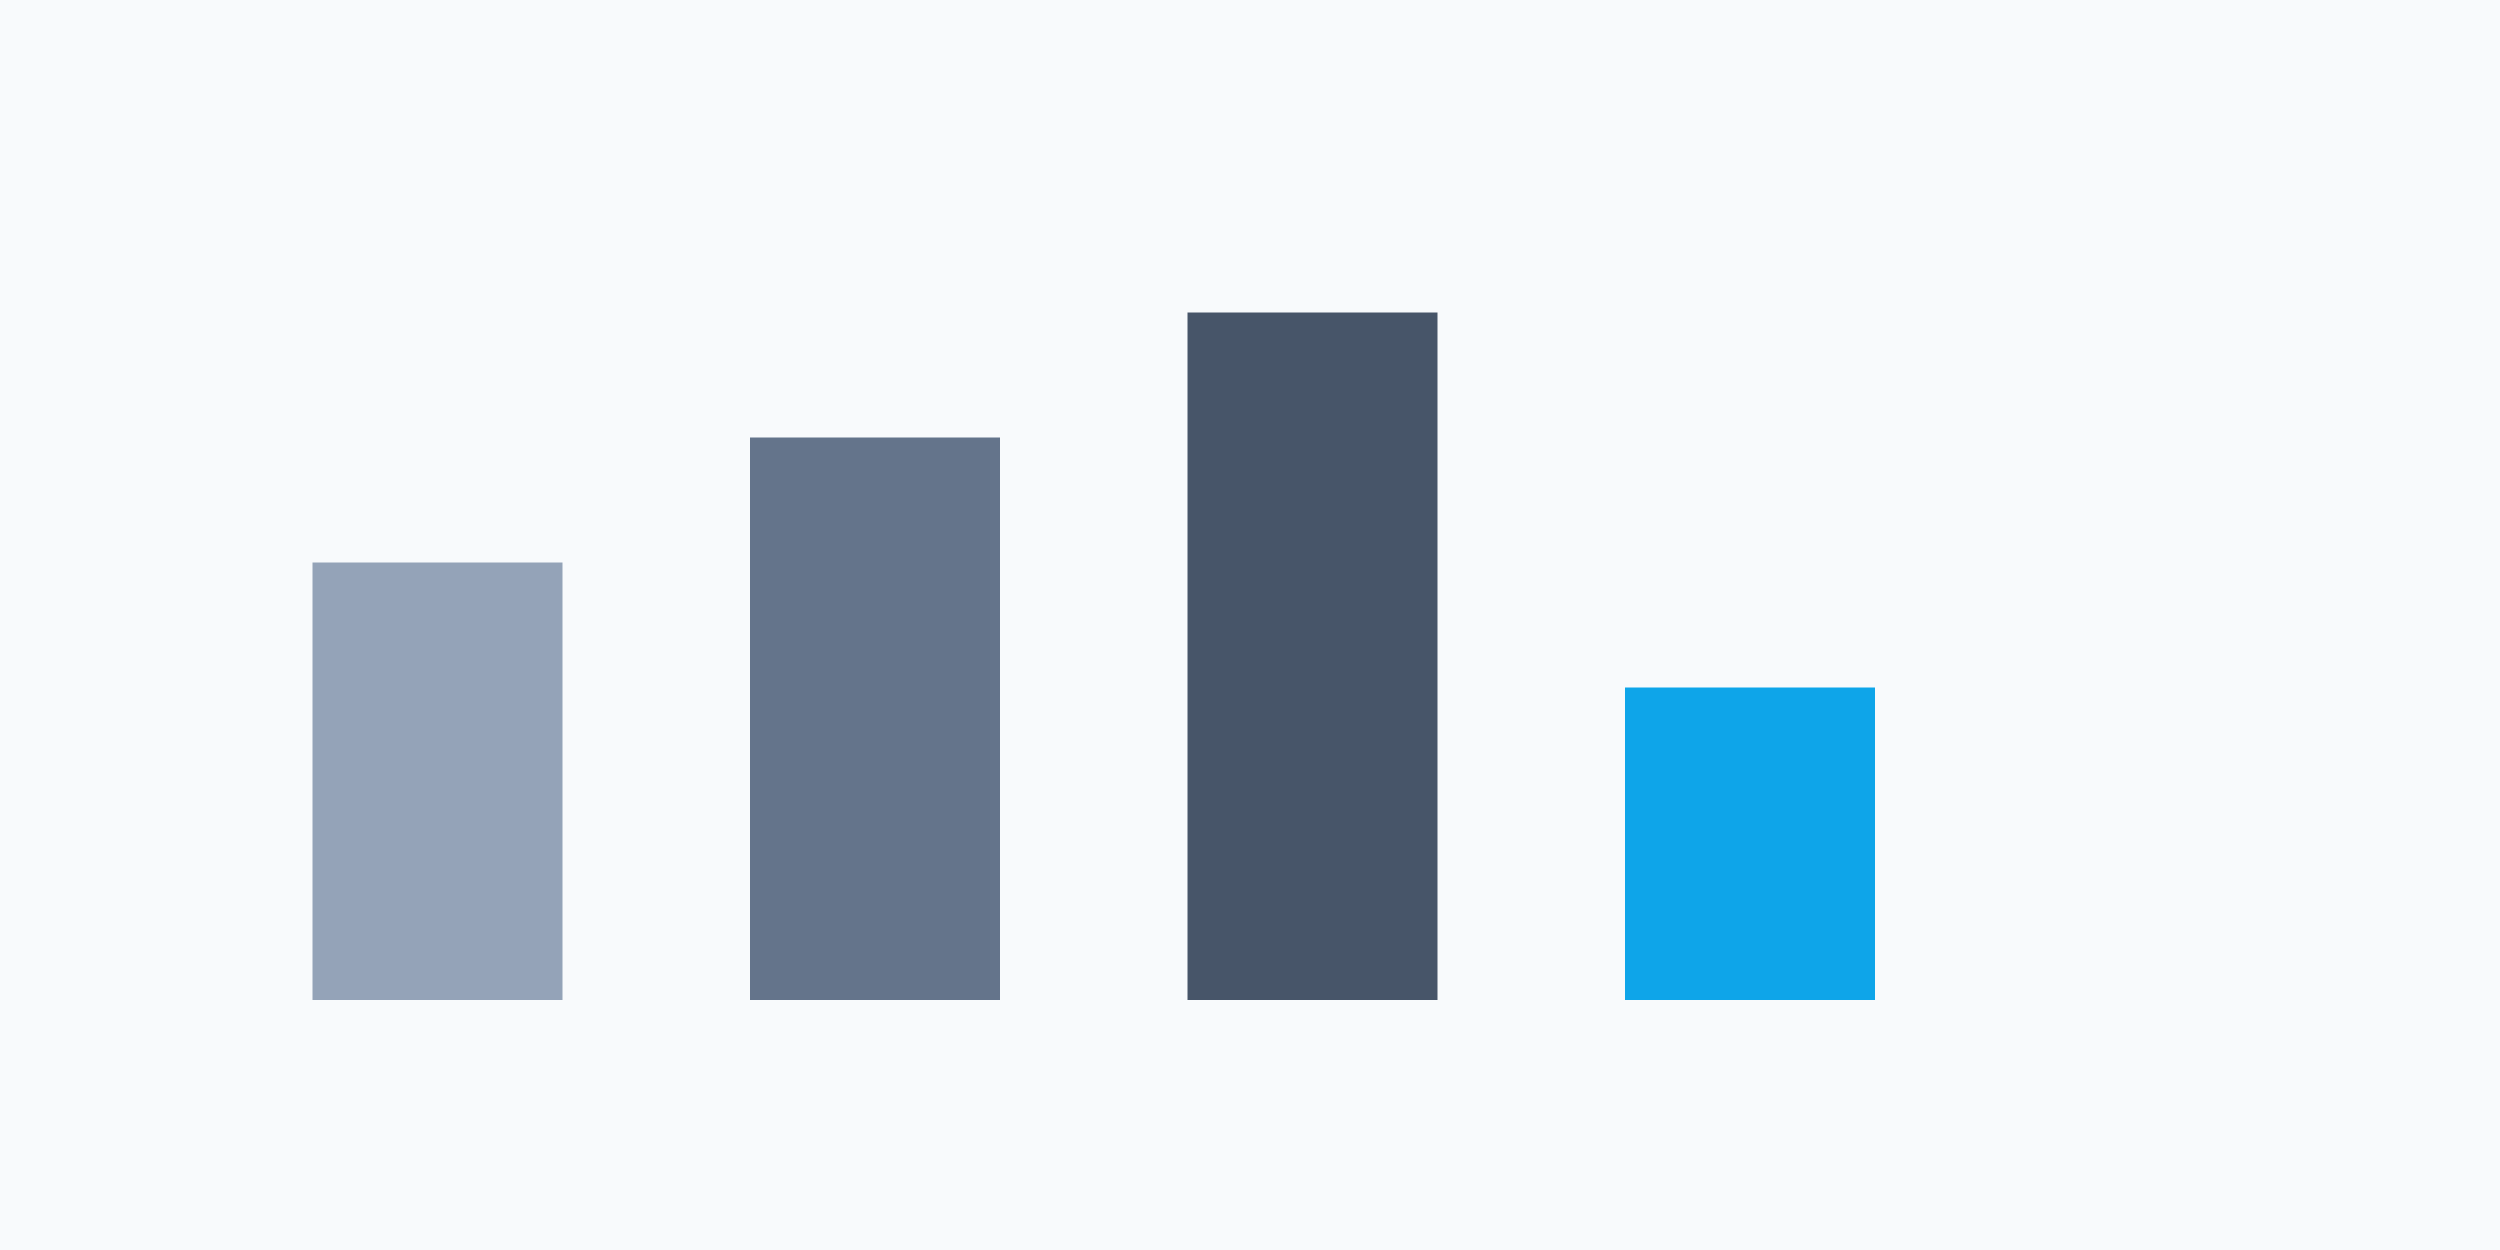
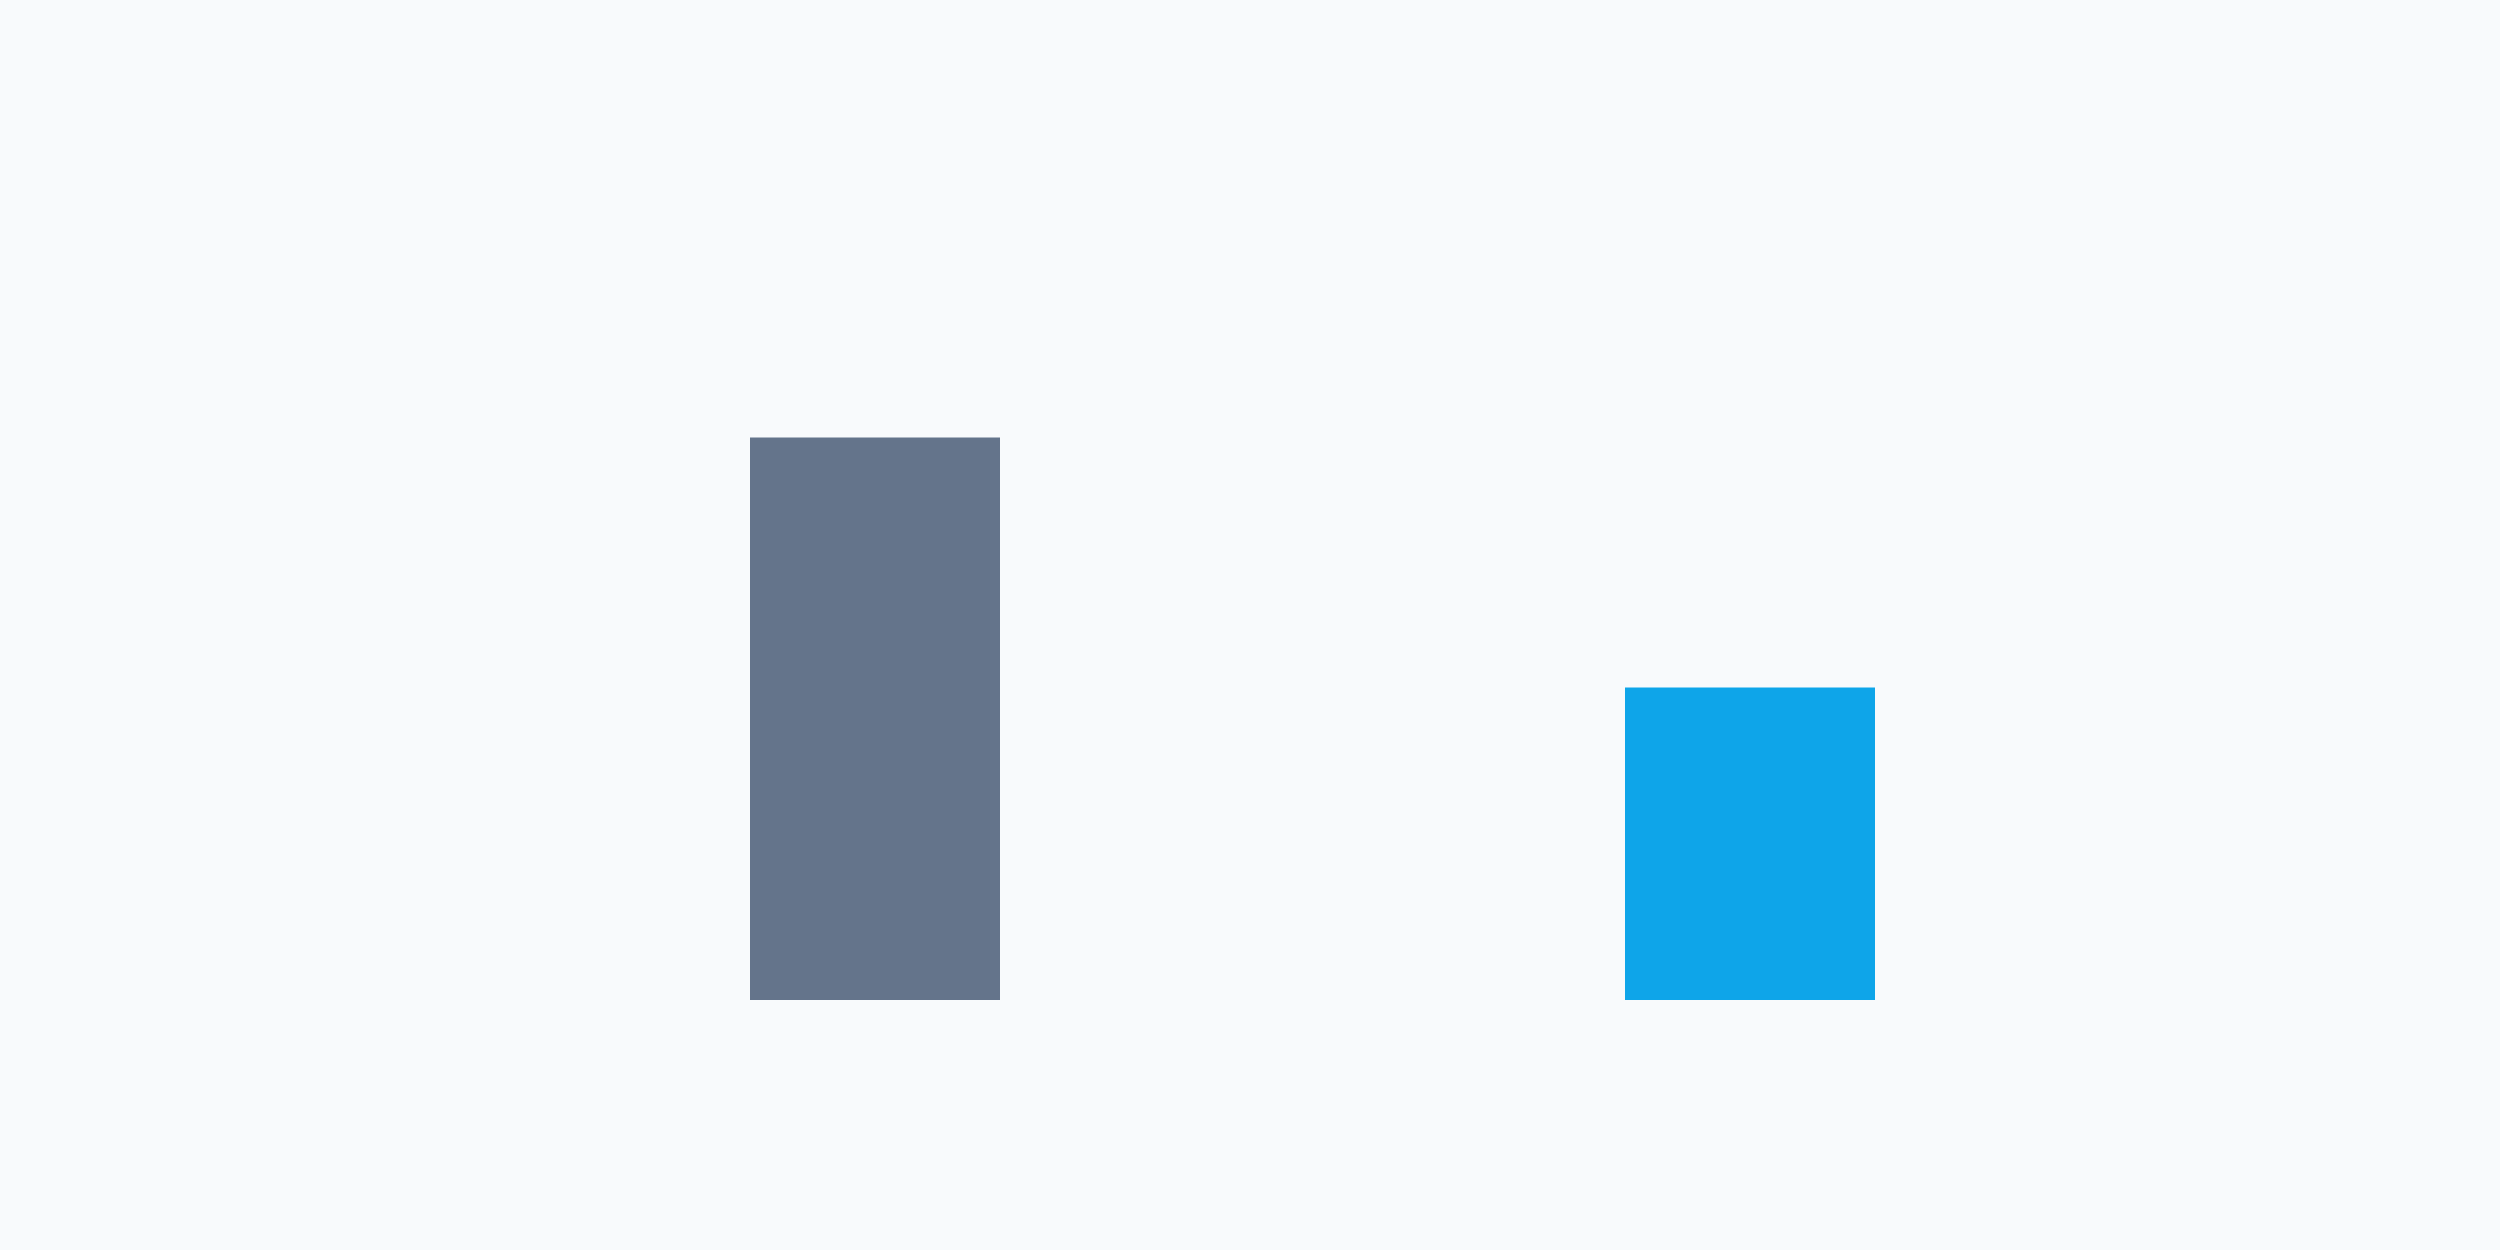
<svg xmlns="http://www.w3.org/2000/svg" width="800" height="400" viewBox="0 0 800 400">
  <rect width="800" height="400" fill="#f8fafc" />
-   <rect x="100" y="180" width="80" height="140" fill="#94a3b8" />
  <rect x="240" y="140" width="80" height="180" fill="#64748b" />
-   <rect x="380" y="100" width="80" height="220" fill="#475569" />
  <rect x="520" y="220" width="80" height="100" fill="#0ea5e9" />
</svg>